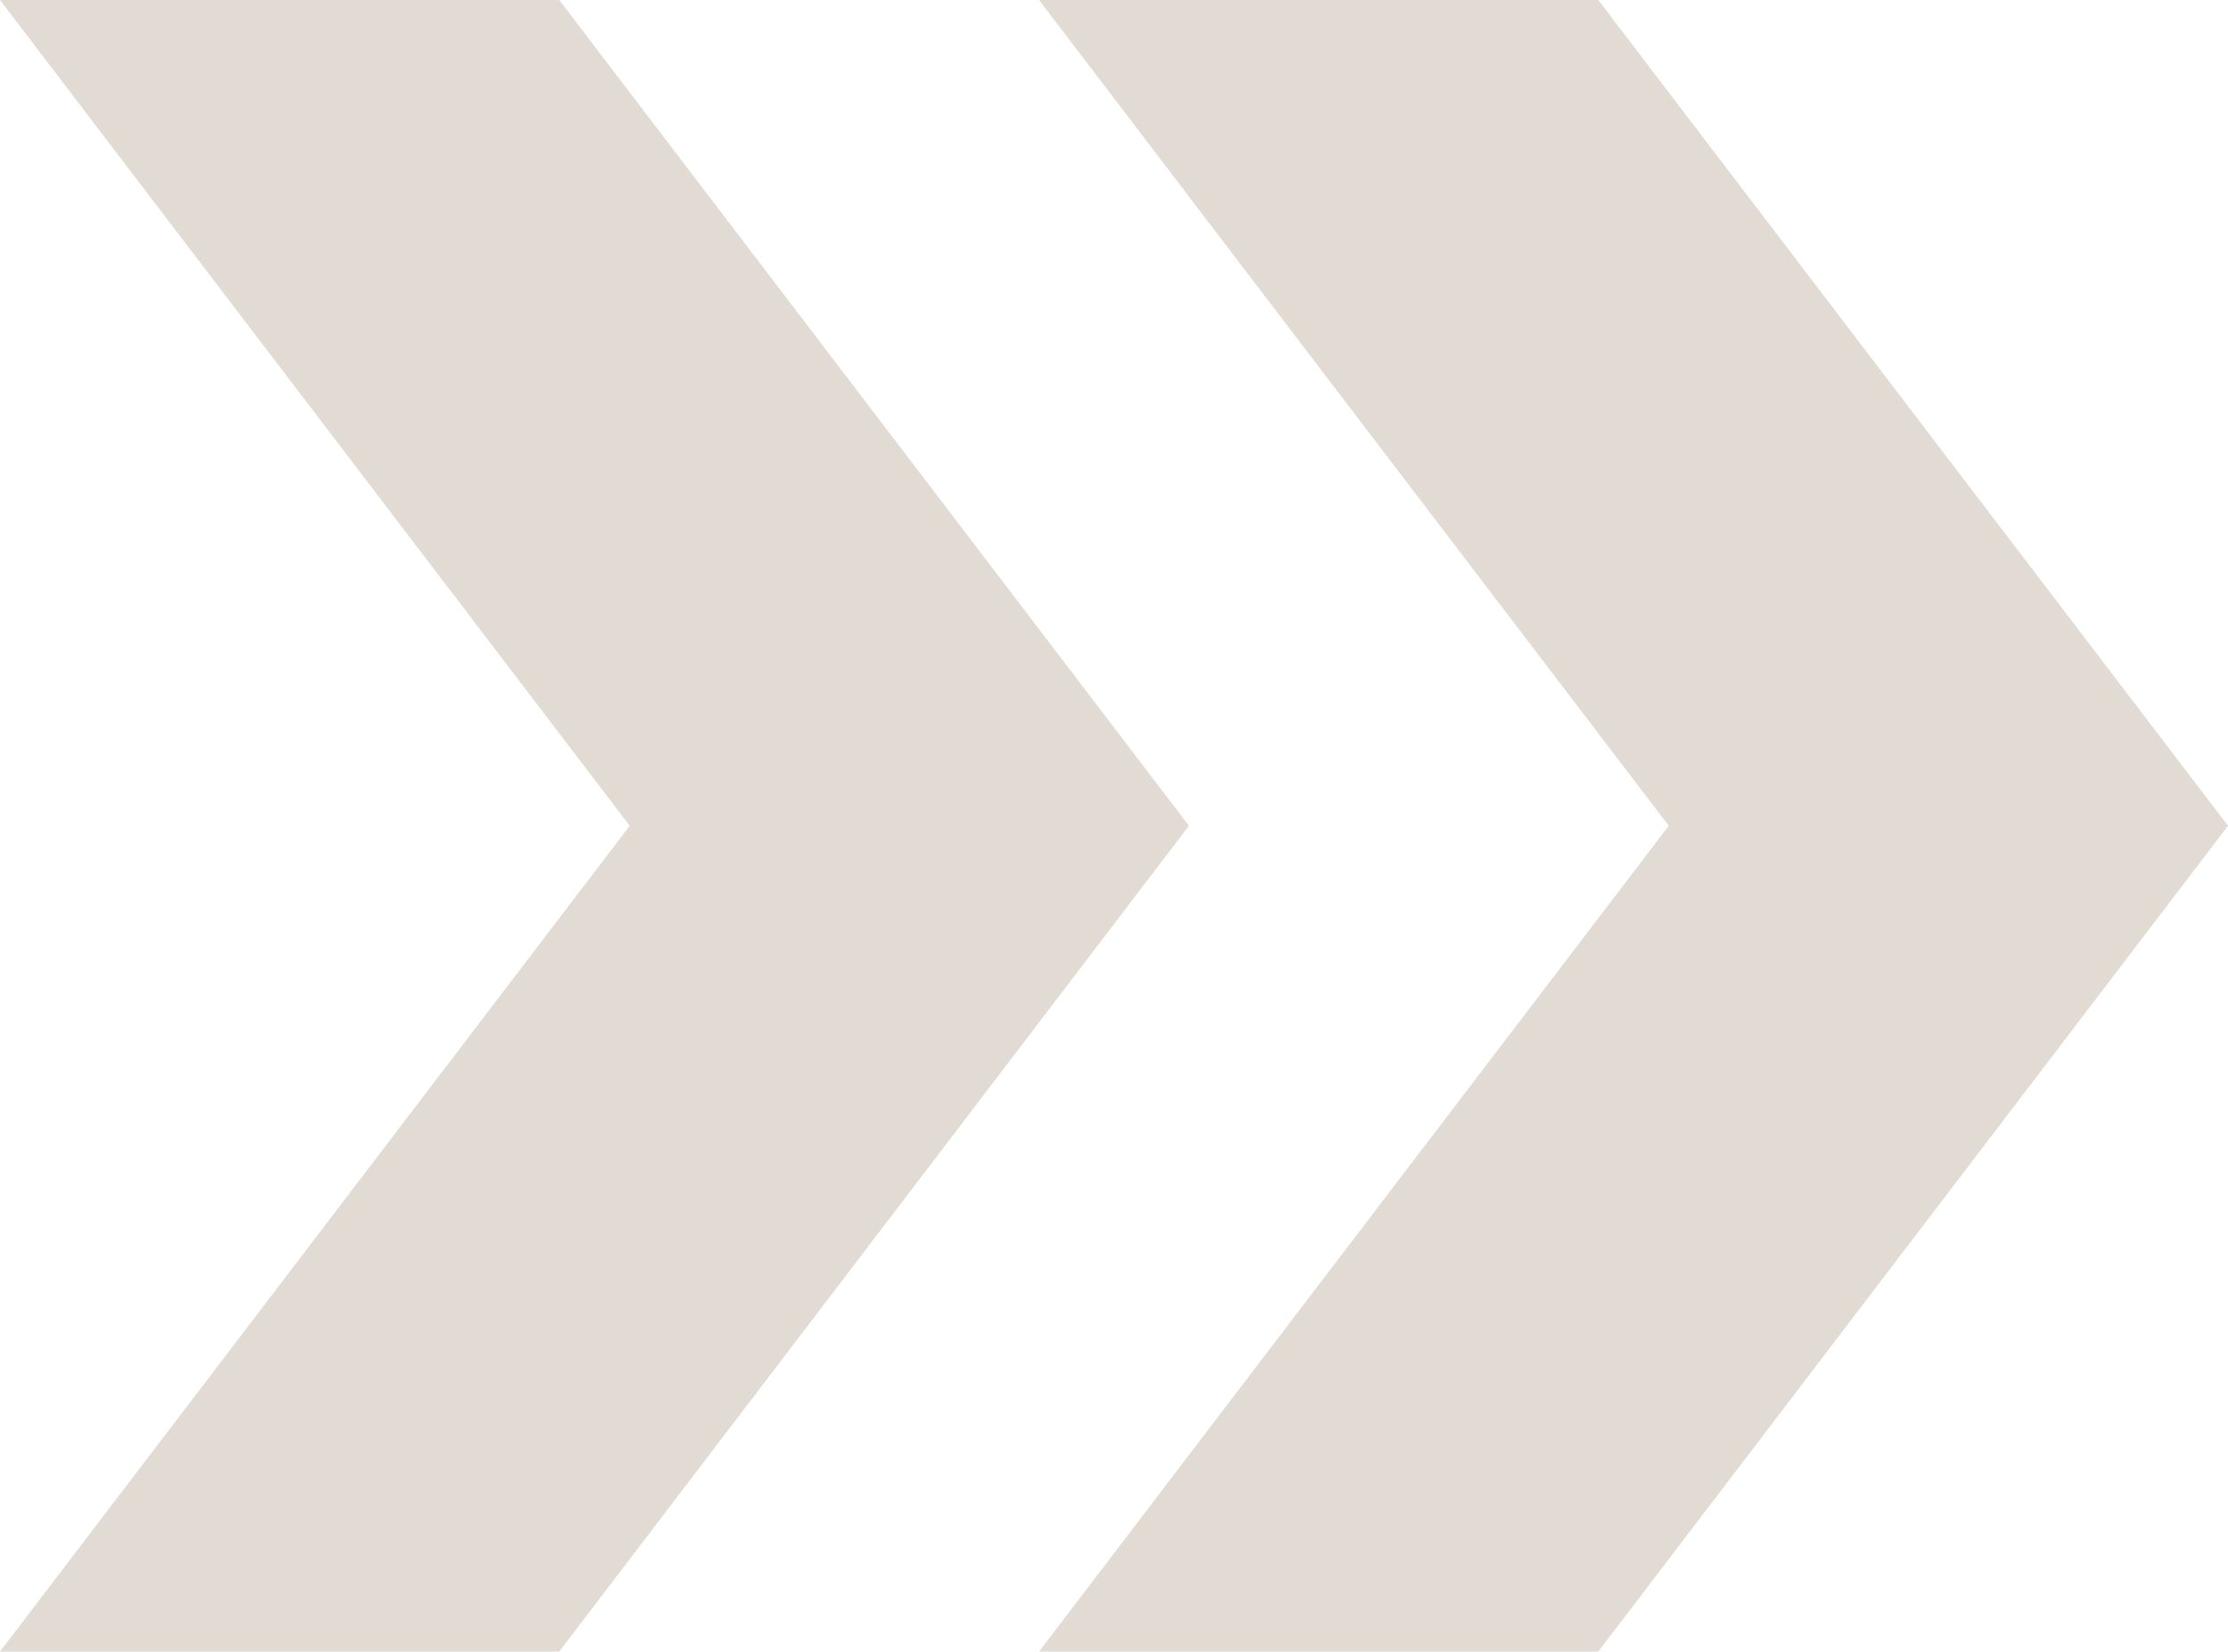
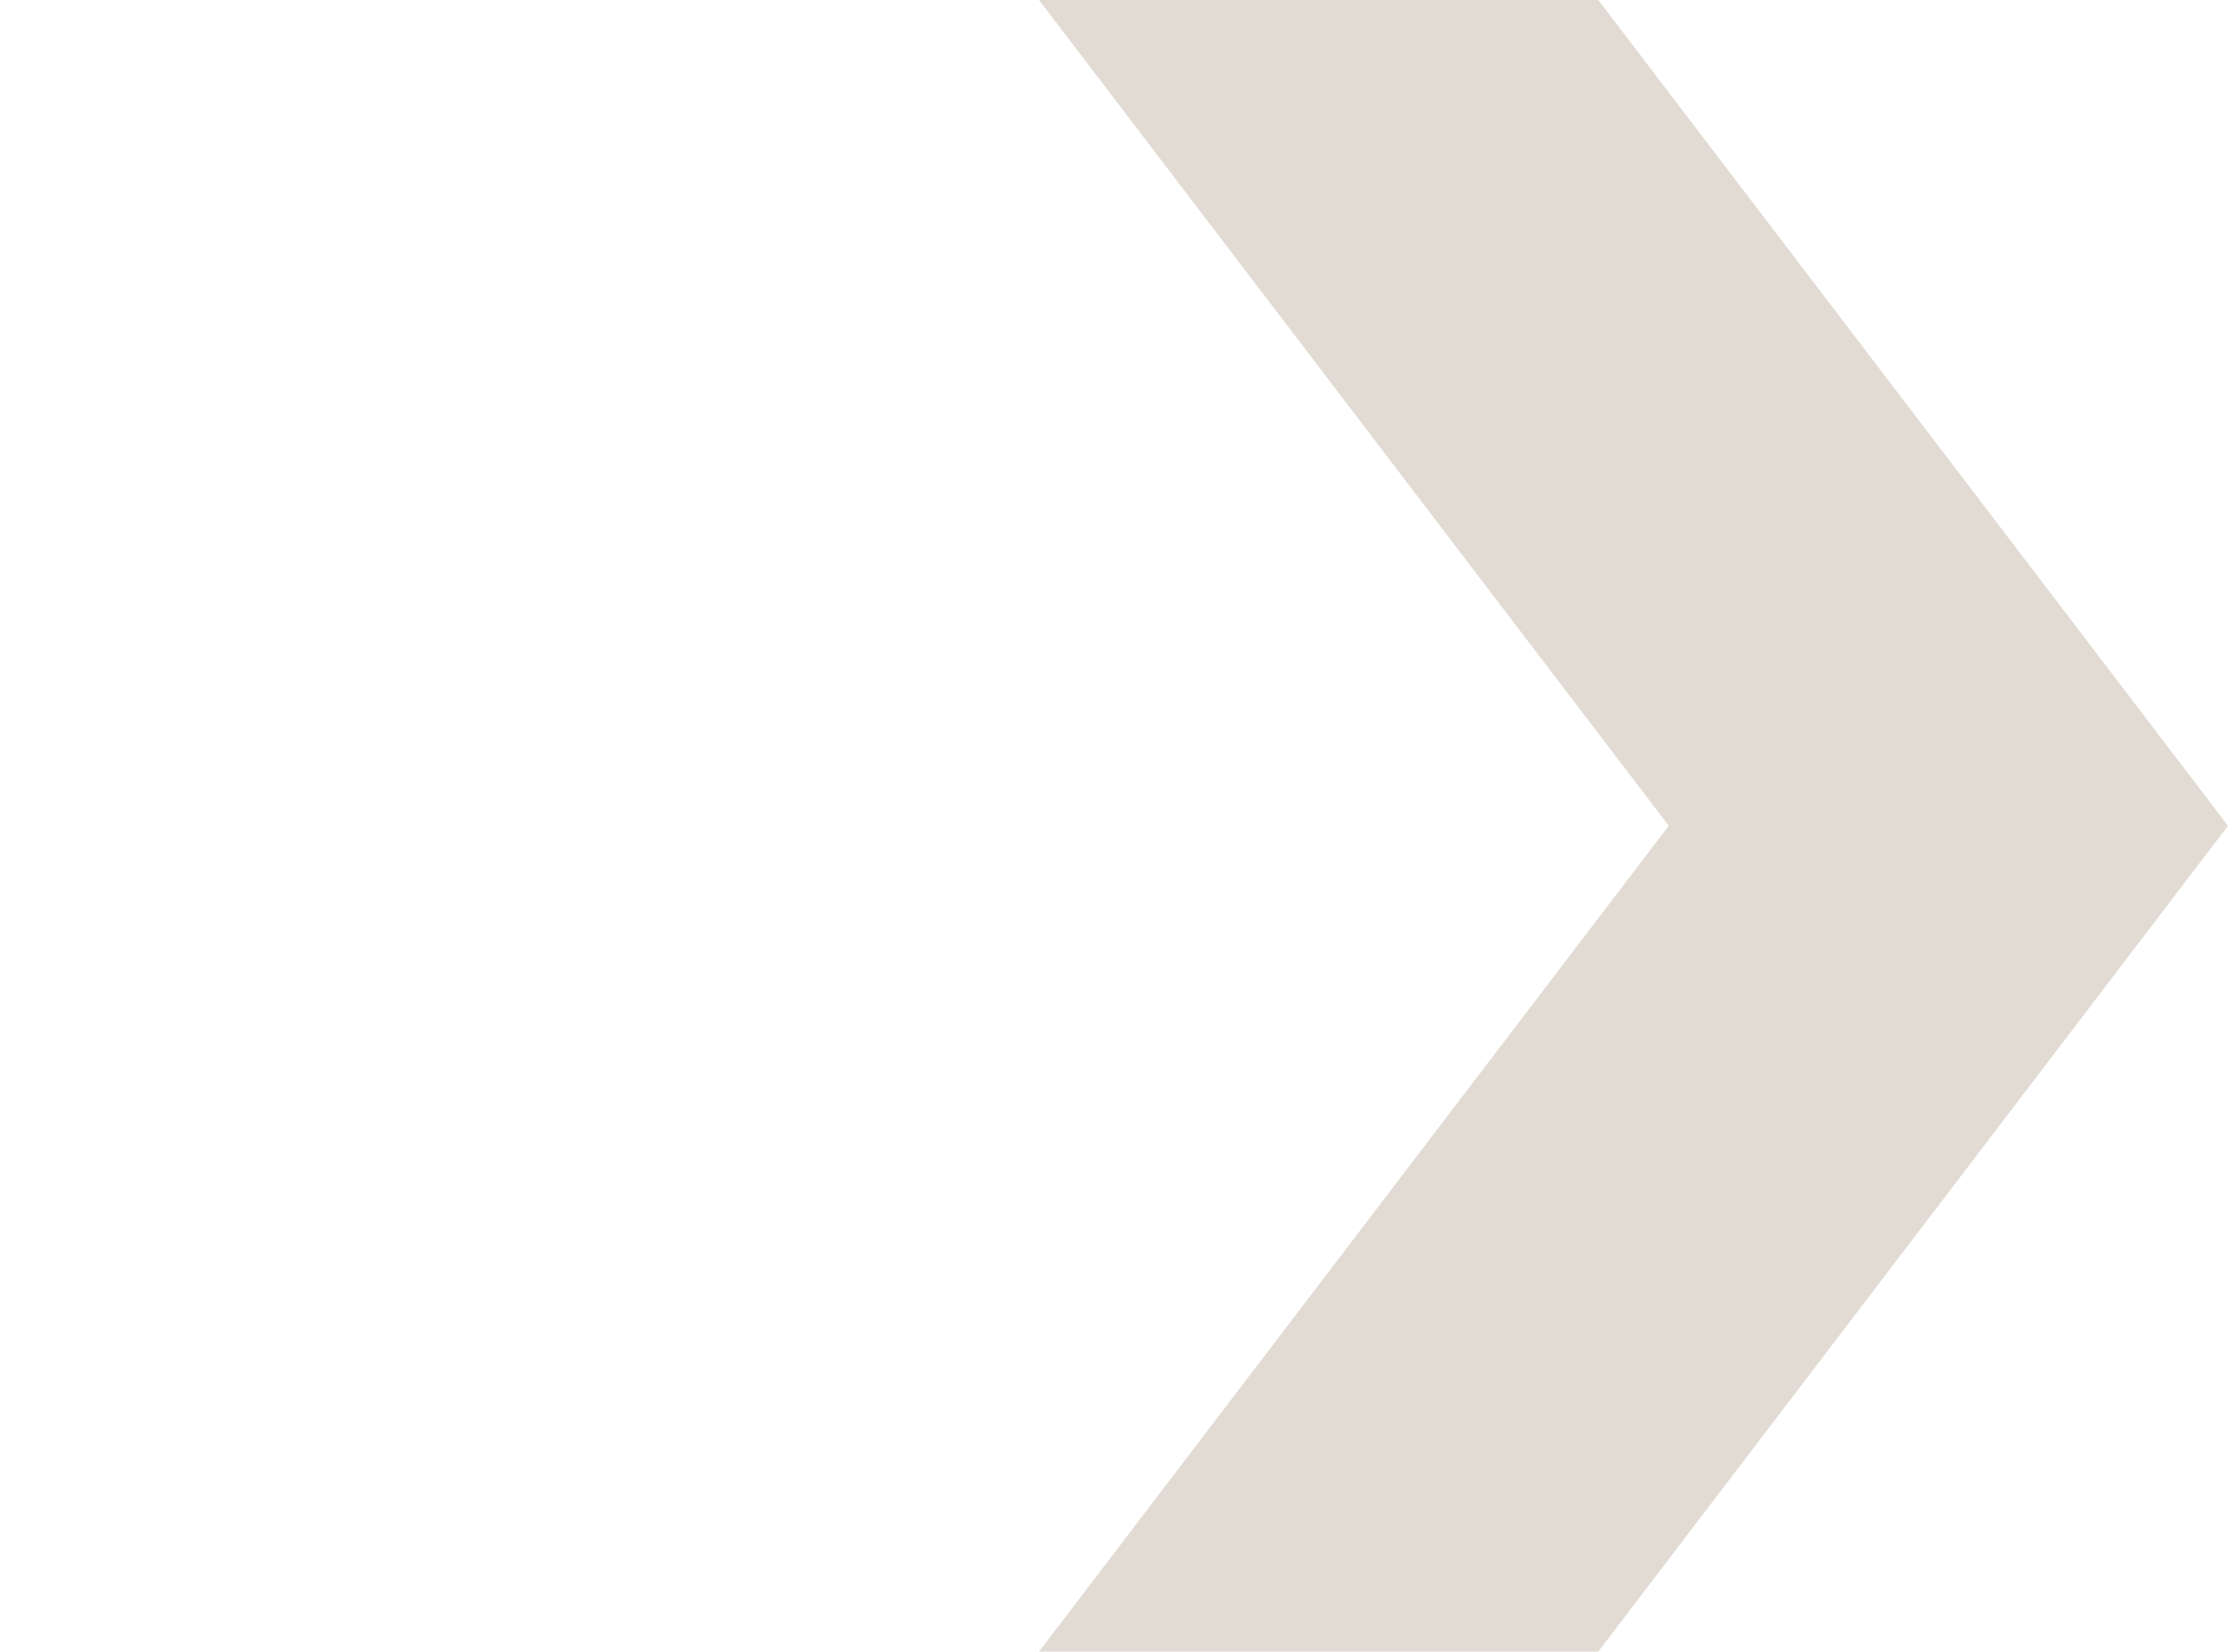
<svg xmlns="http://www.w3.org/2000/svg" version="1.1" id="Ebene_2" x="0px" y="0px" viewBox="0 0 201.67 149.52" style="enable-background:new 0 0 201.67 149.52;" xml:space="preserve">
  <style type="text/css">
	.st0{fill:#E1DBD3;}
</style>
  <polygon class="st0" points="144.67,149.52 94.05,149.52 151.05,74.76 94.05,0 144.67,0 201.67,74.76 " />
-   <polygon class="st0" points="50.62,149.52 0,149.52 57,74.76 0,0 50.62,0 107.62,74.76 " />
</svg>